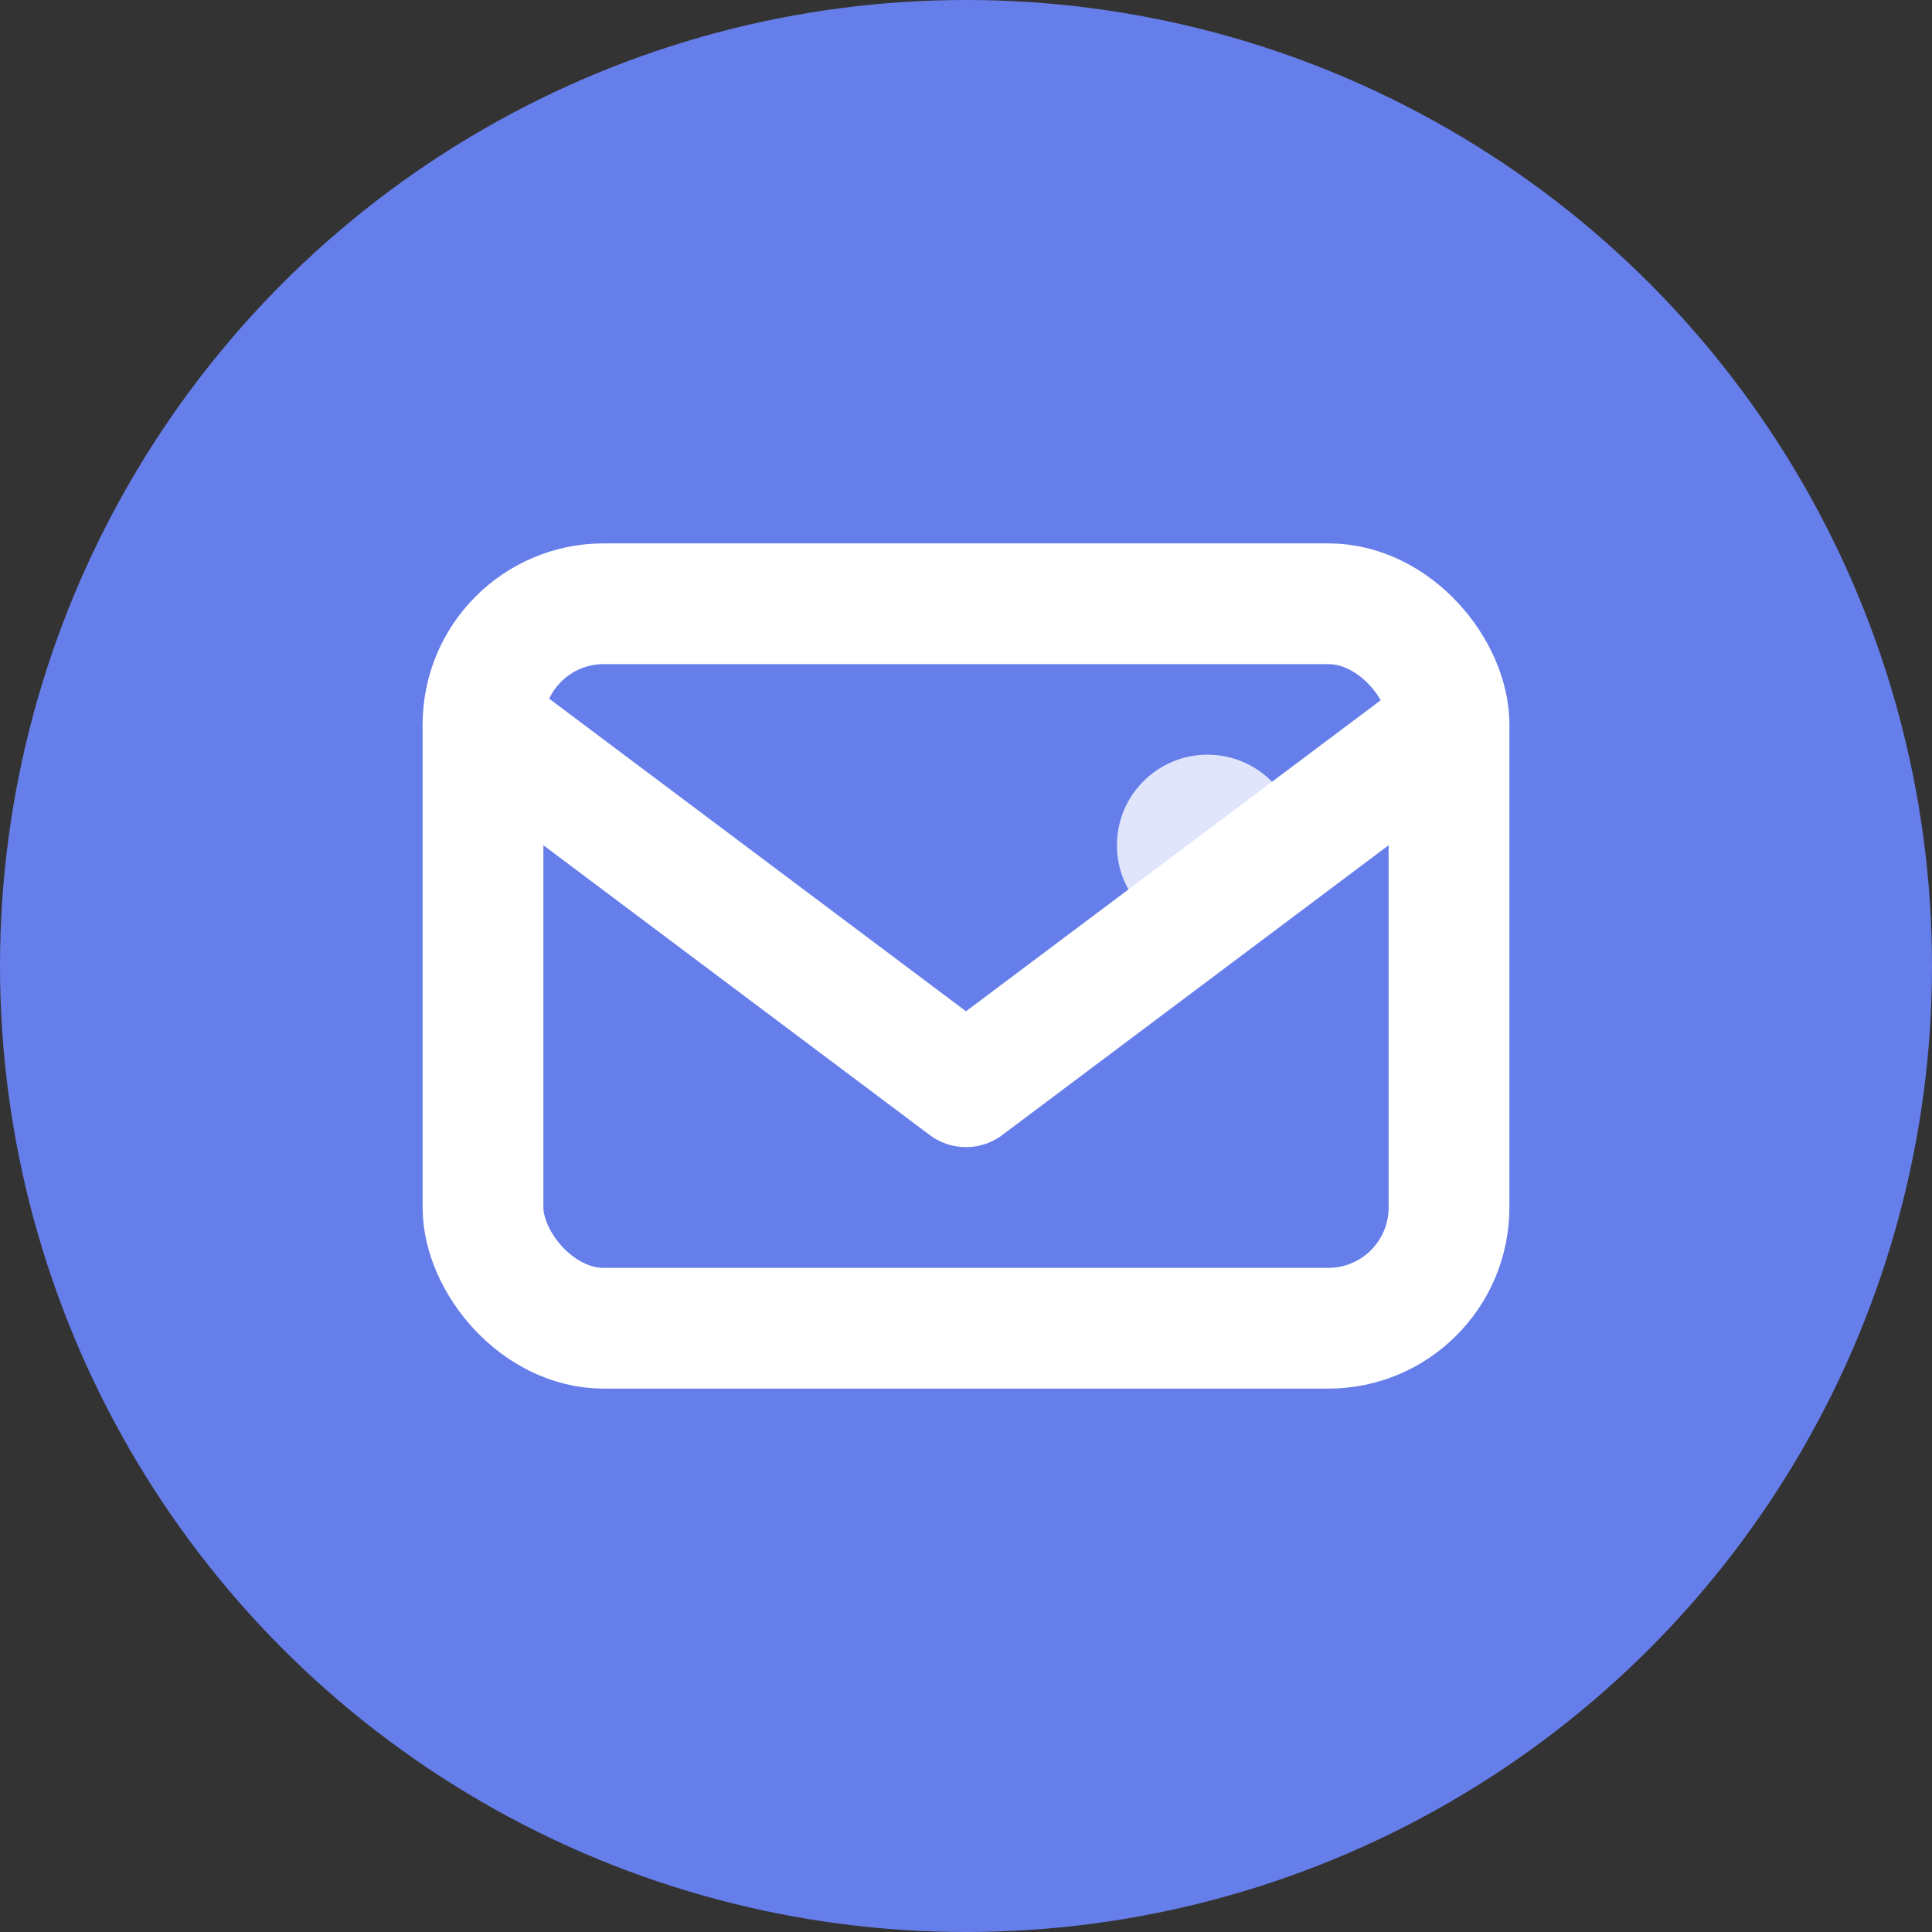
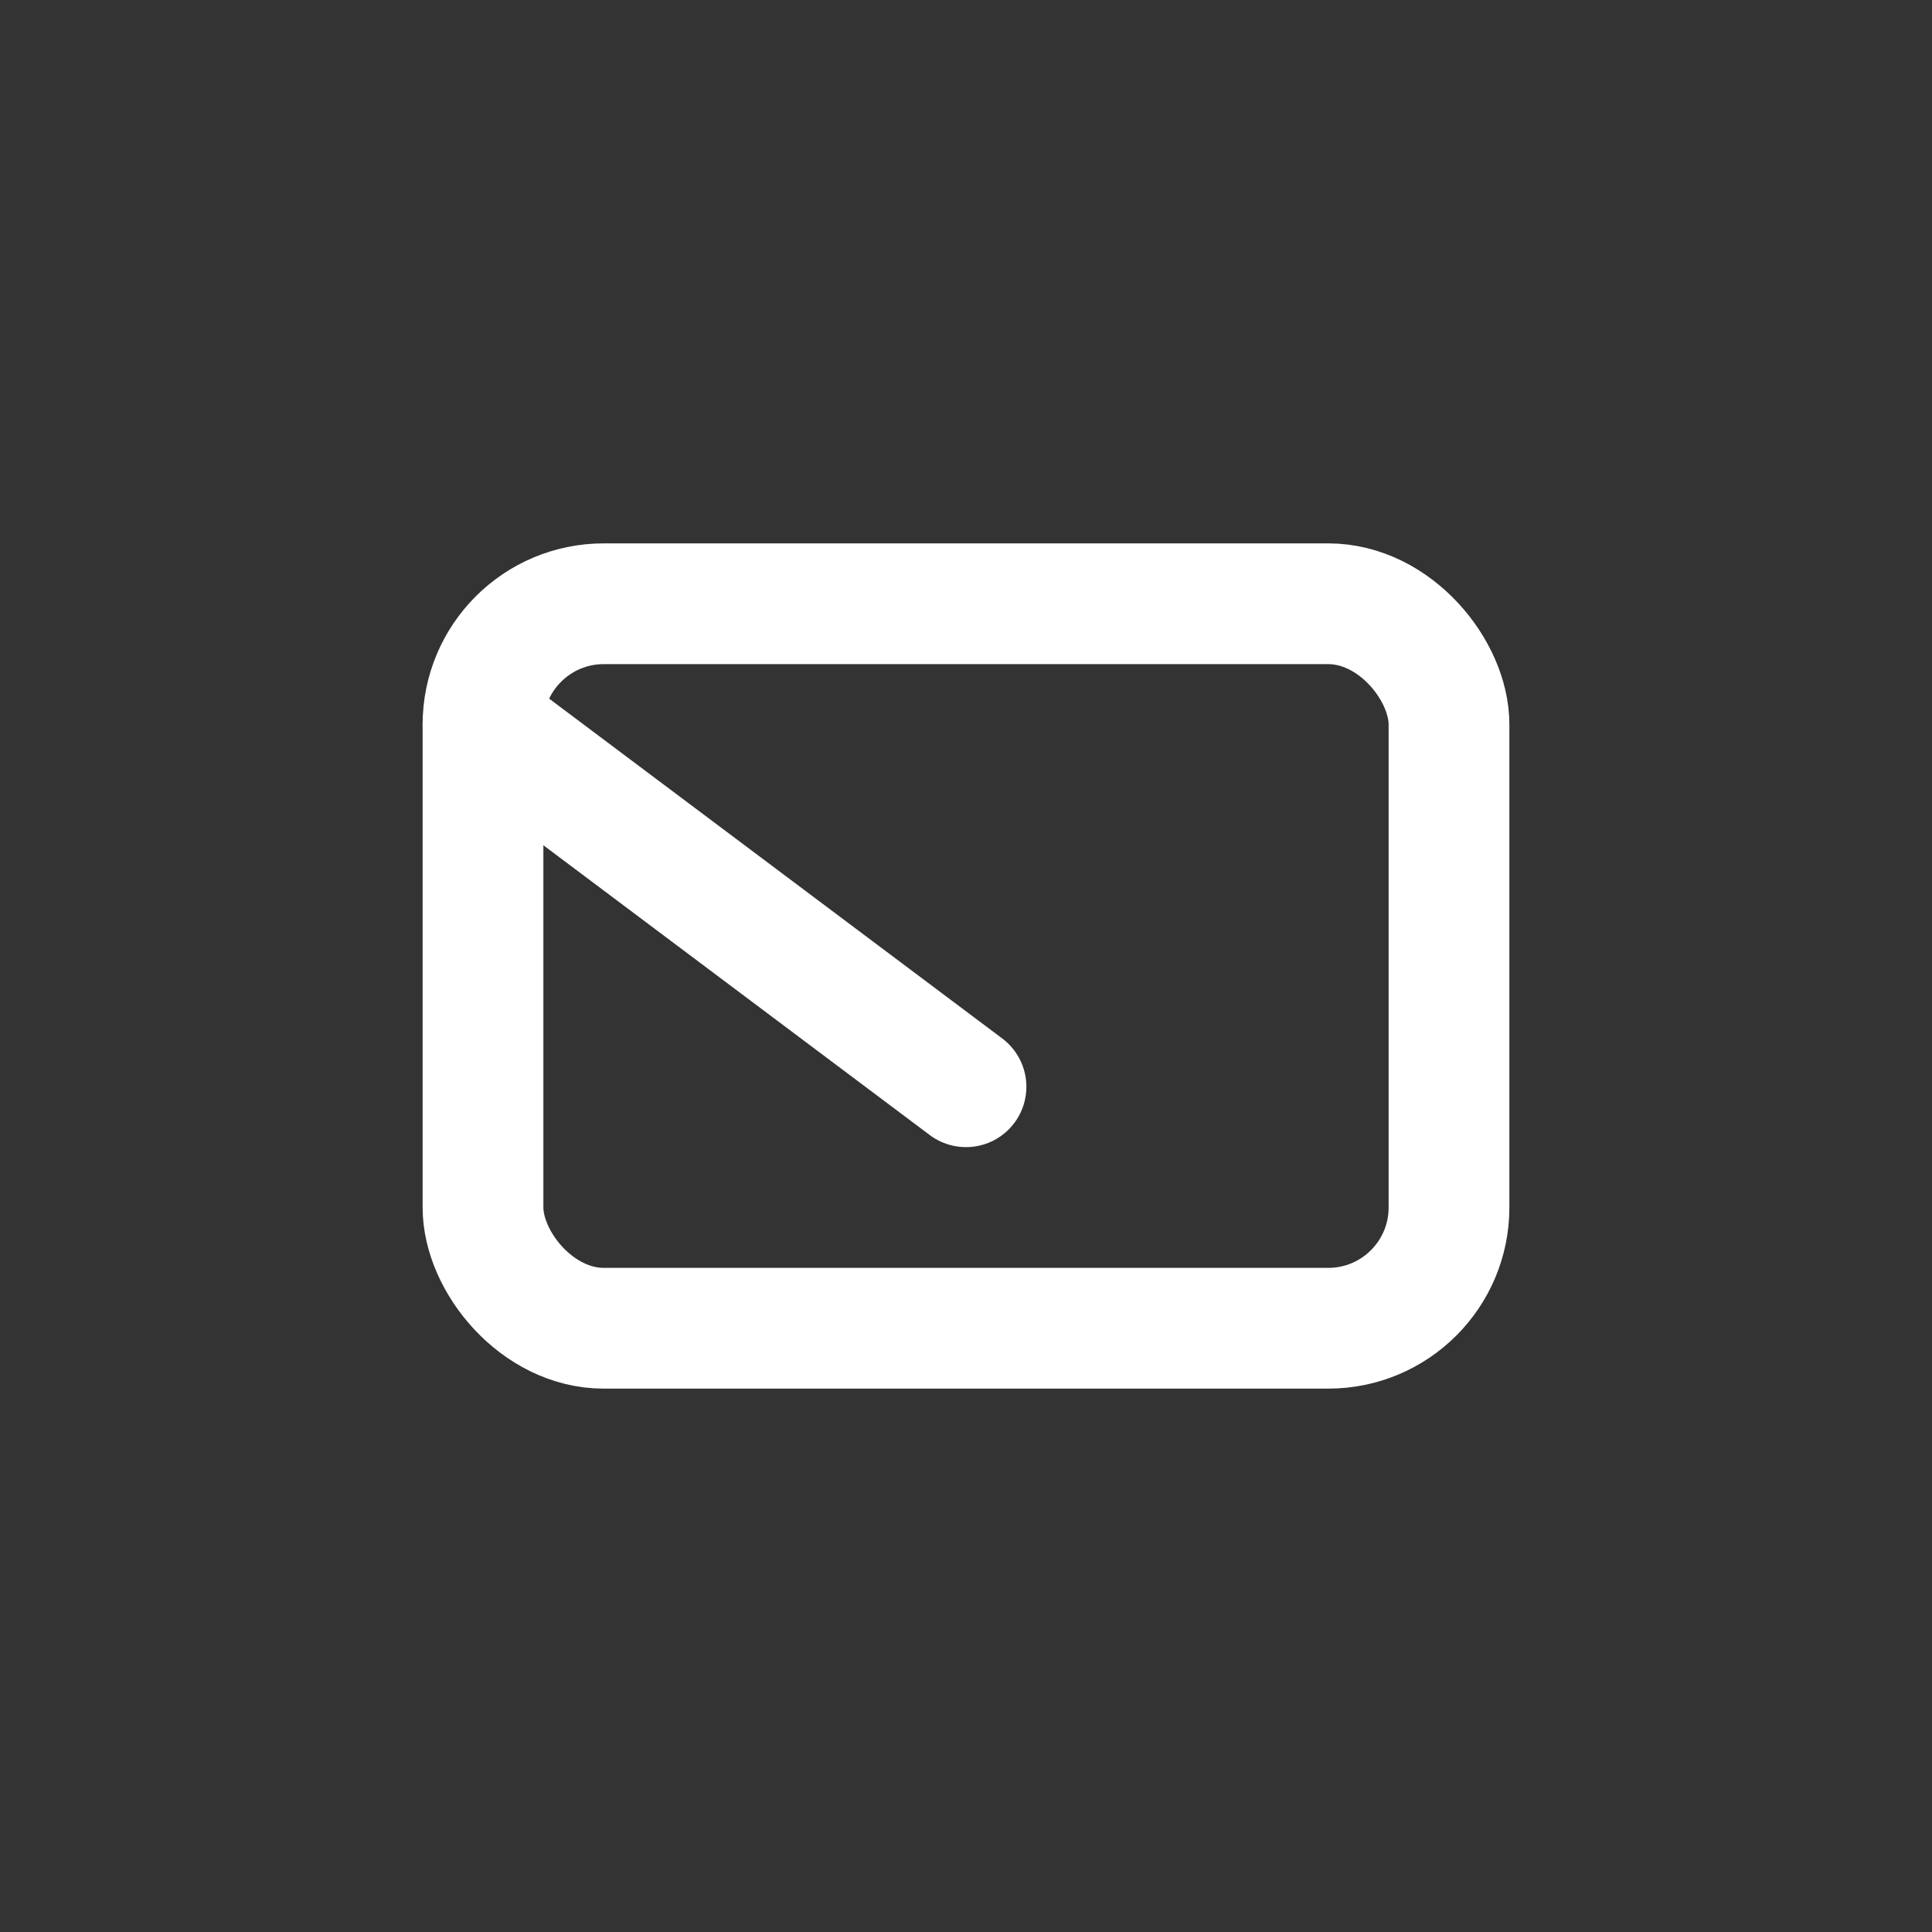
<svg xmlns="http://www.w3.org/2000/svg" width="32" height="32" viewBox="0 0 32 32" fill="none">
  <rect x="0" y="0" width="32" height="32" fill="#333333" stroke="none" />
-   <circle cx="16" cy="16" r="16" fill="#667eea" />
-   <path d="M8 12L16 18L24 12" stroke="white" stroke-width="2" stroke-linecap="round" stroke-linejoin="round" />
+   <path d="M8 12L16 18" stroke="white" stroke-width="2" stroke-linecap="round" stroke-linejoin="round" />
  <rect x="8" y="10" width="16" height="12" rx="2" stroke="white" stroke-width="2" fill="none" />
-   <circle cx="20" cy="14" r="1.5" fill="white" opacity="0.8" />
</svg>